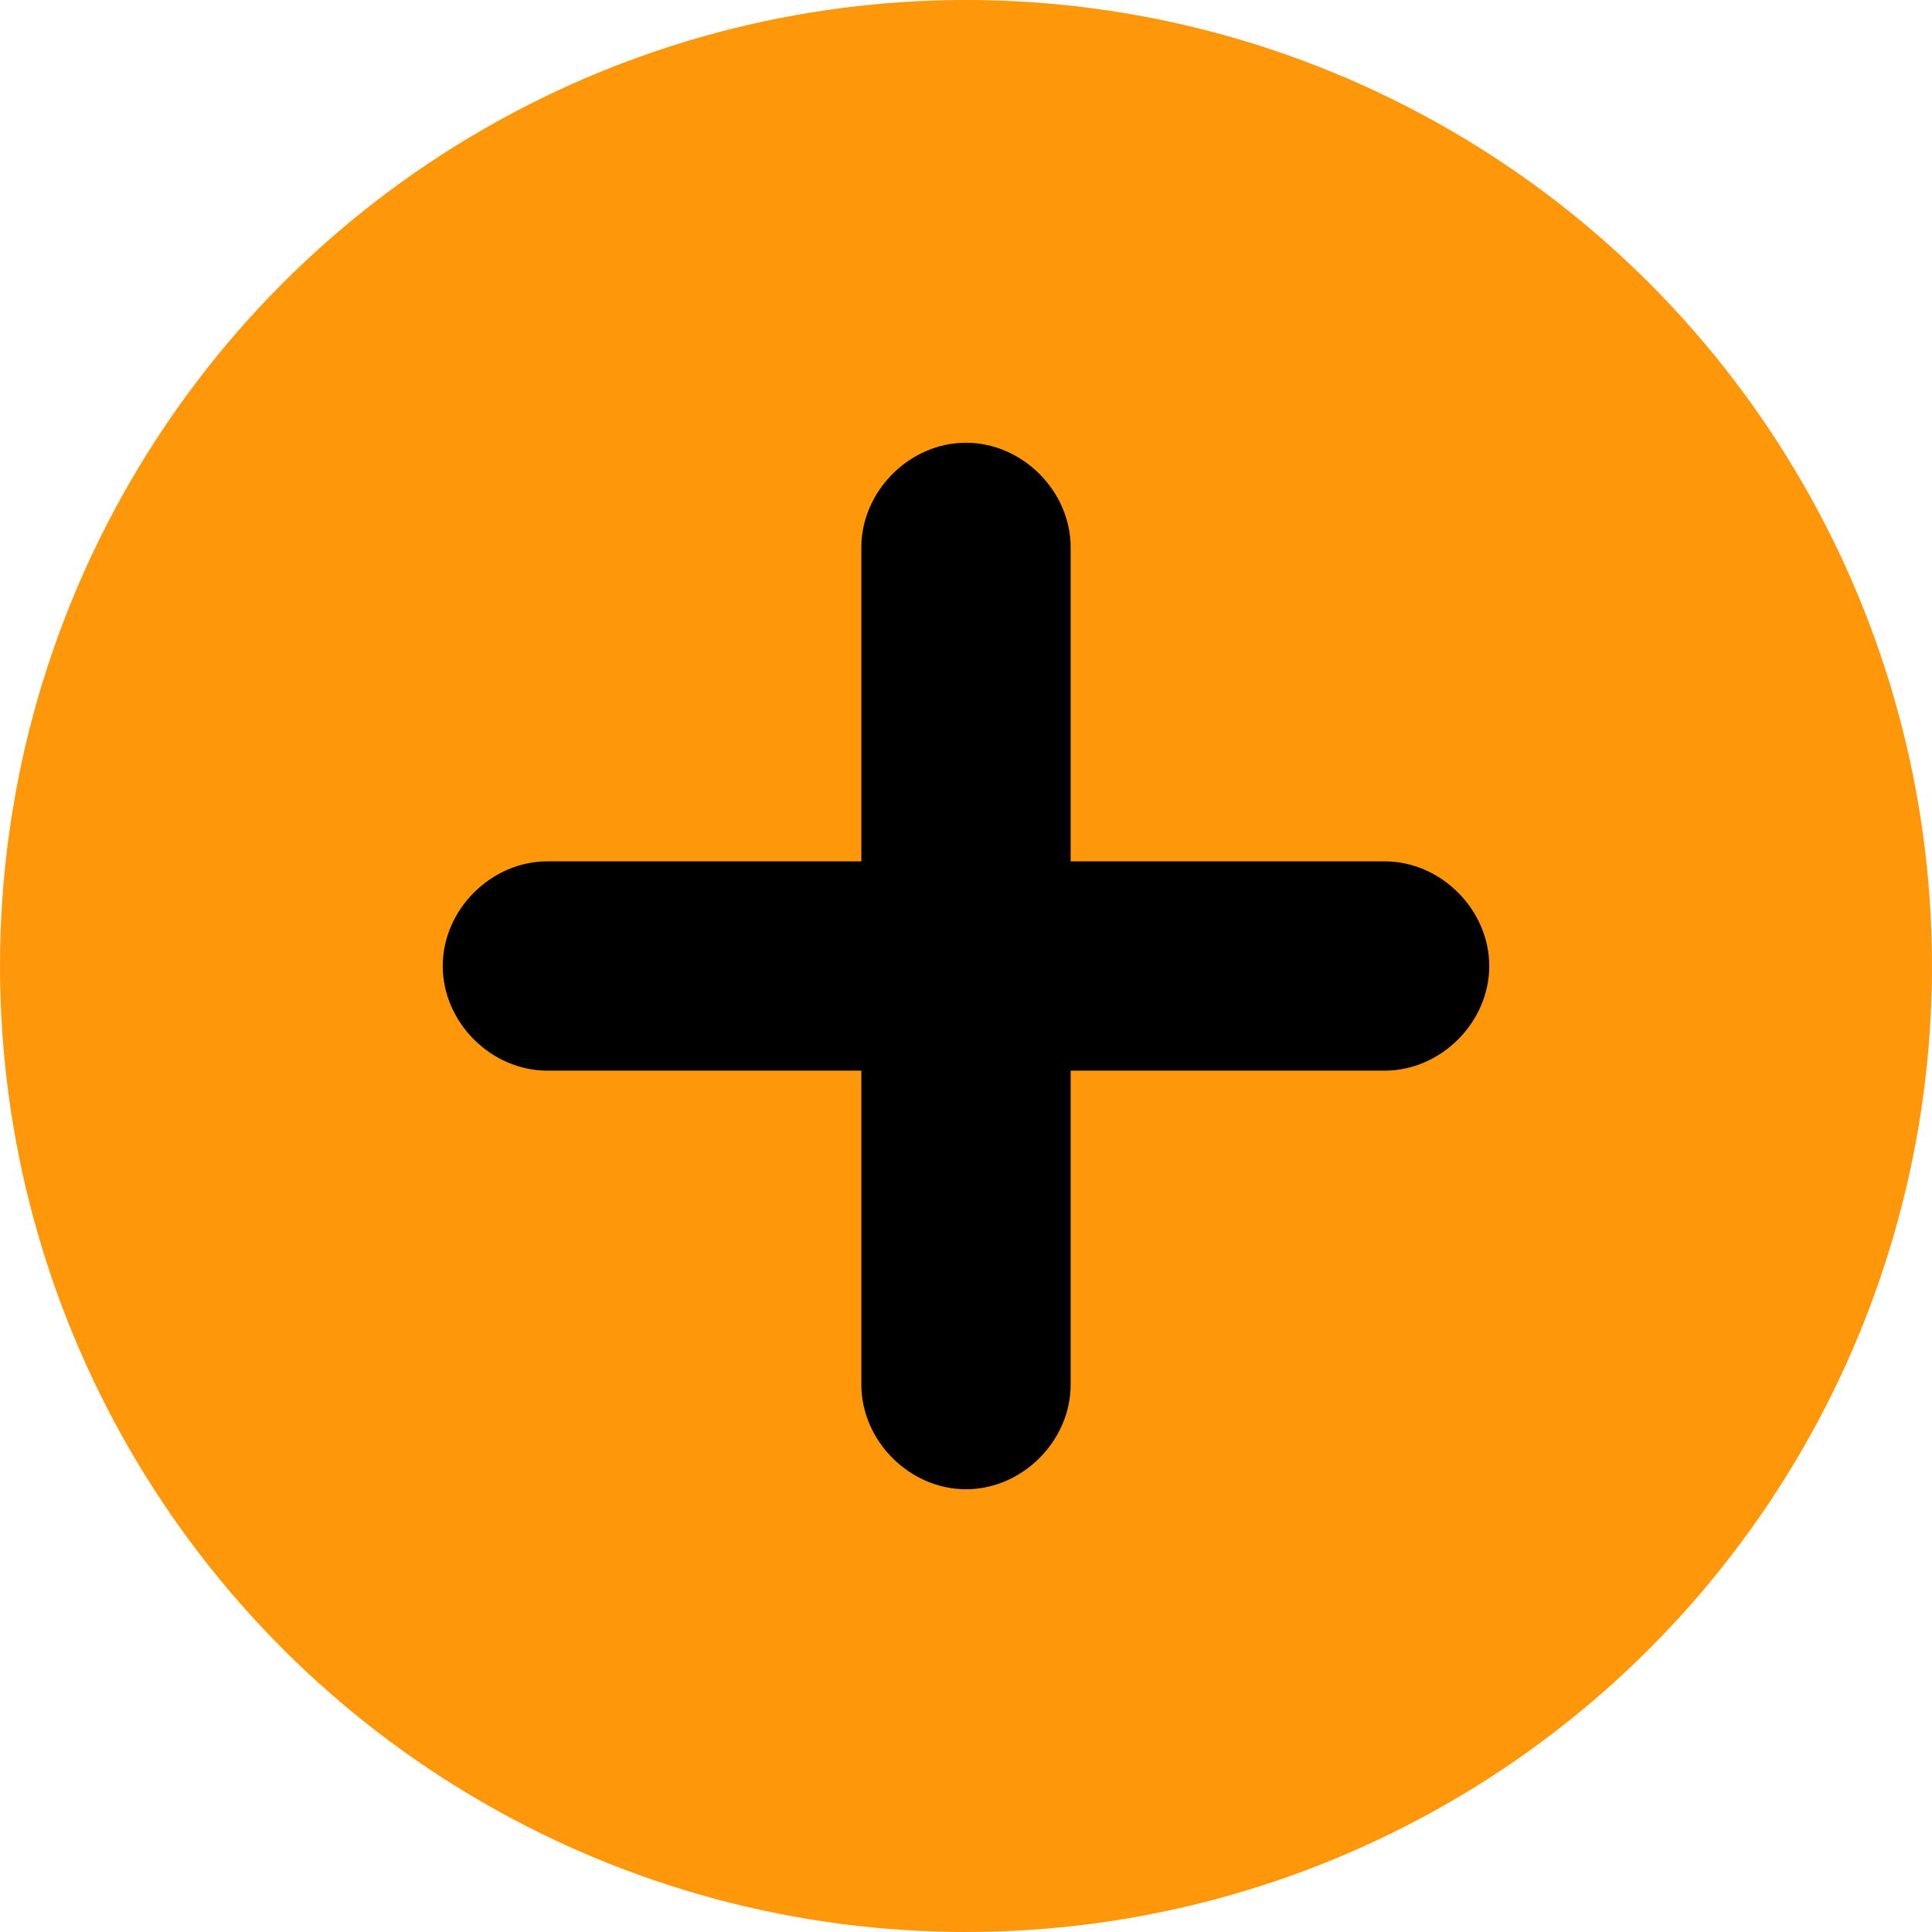
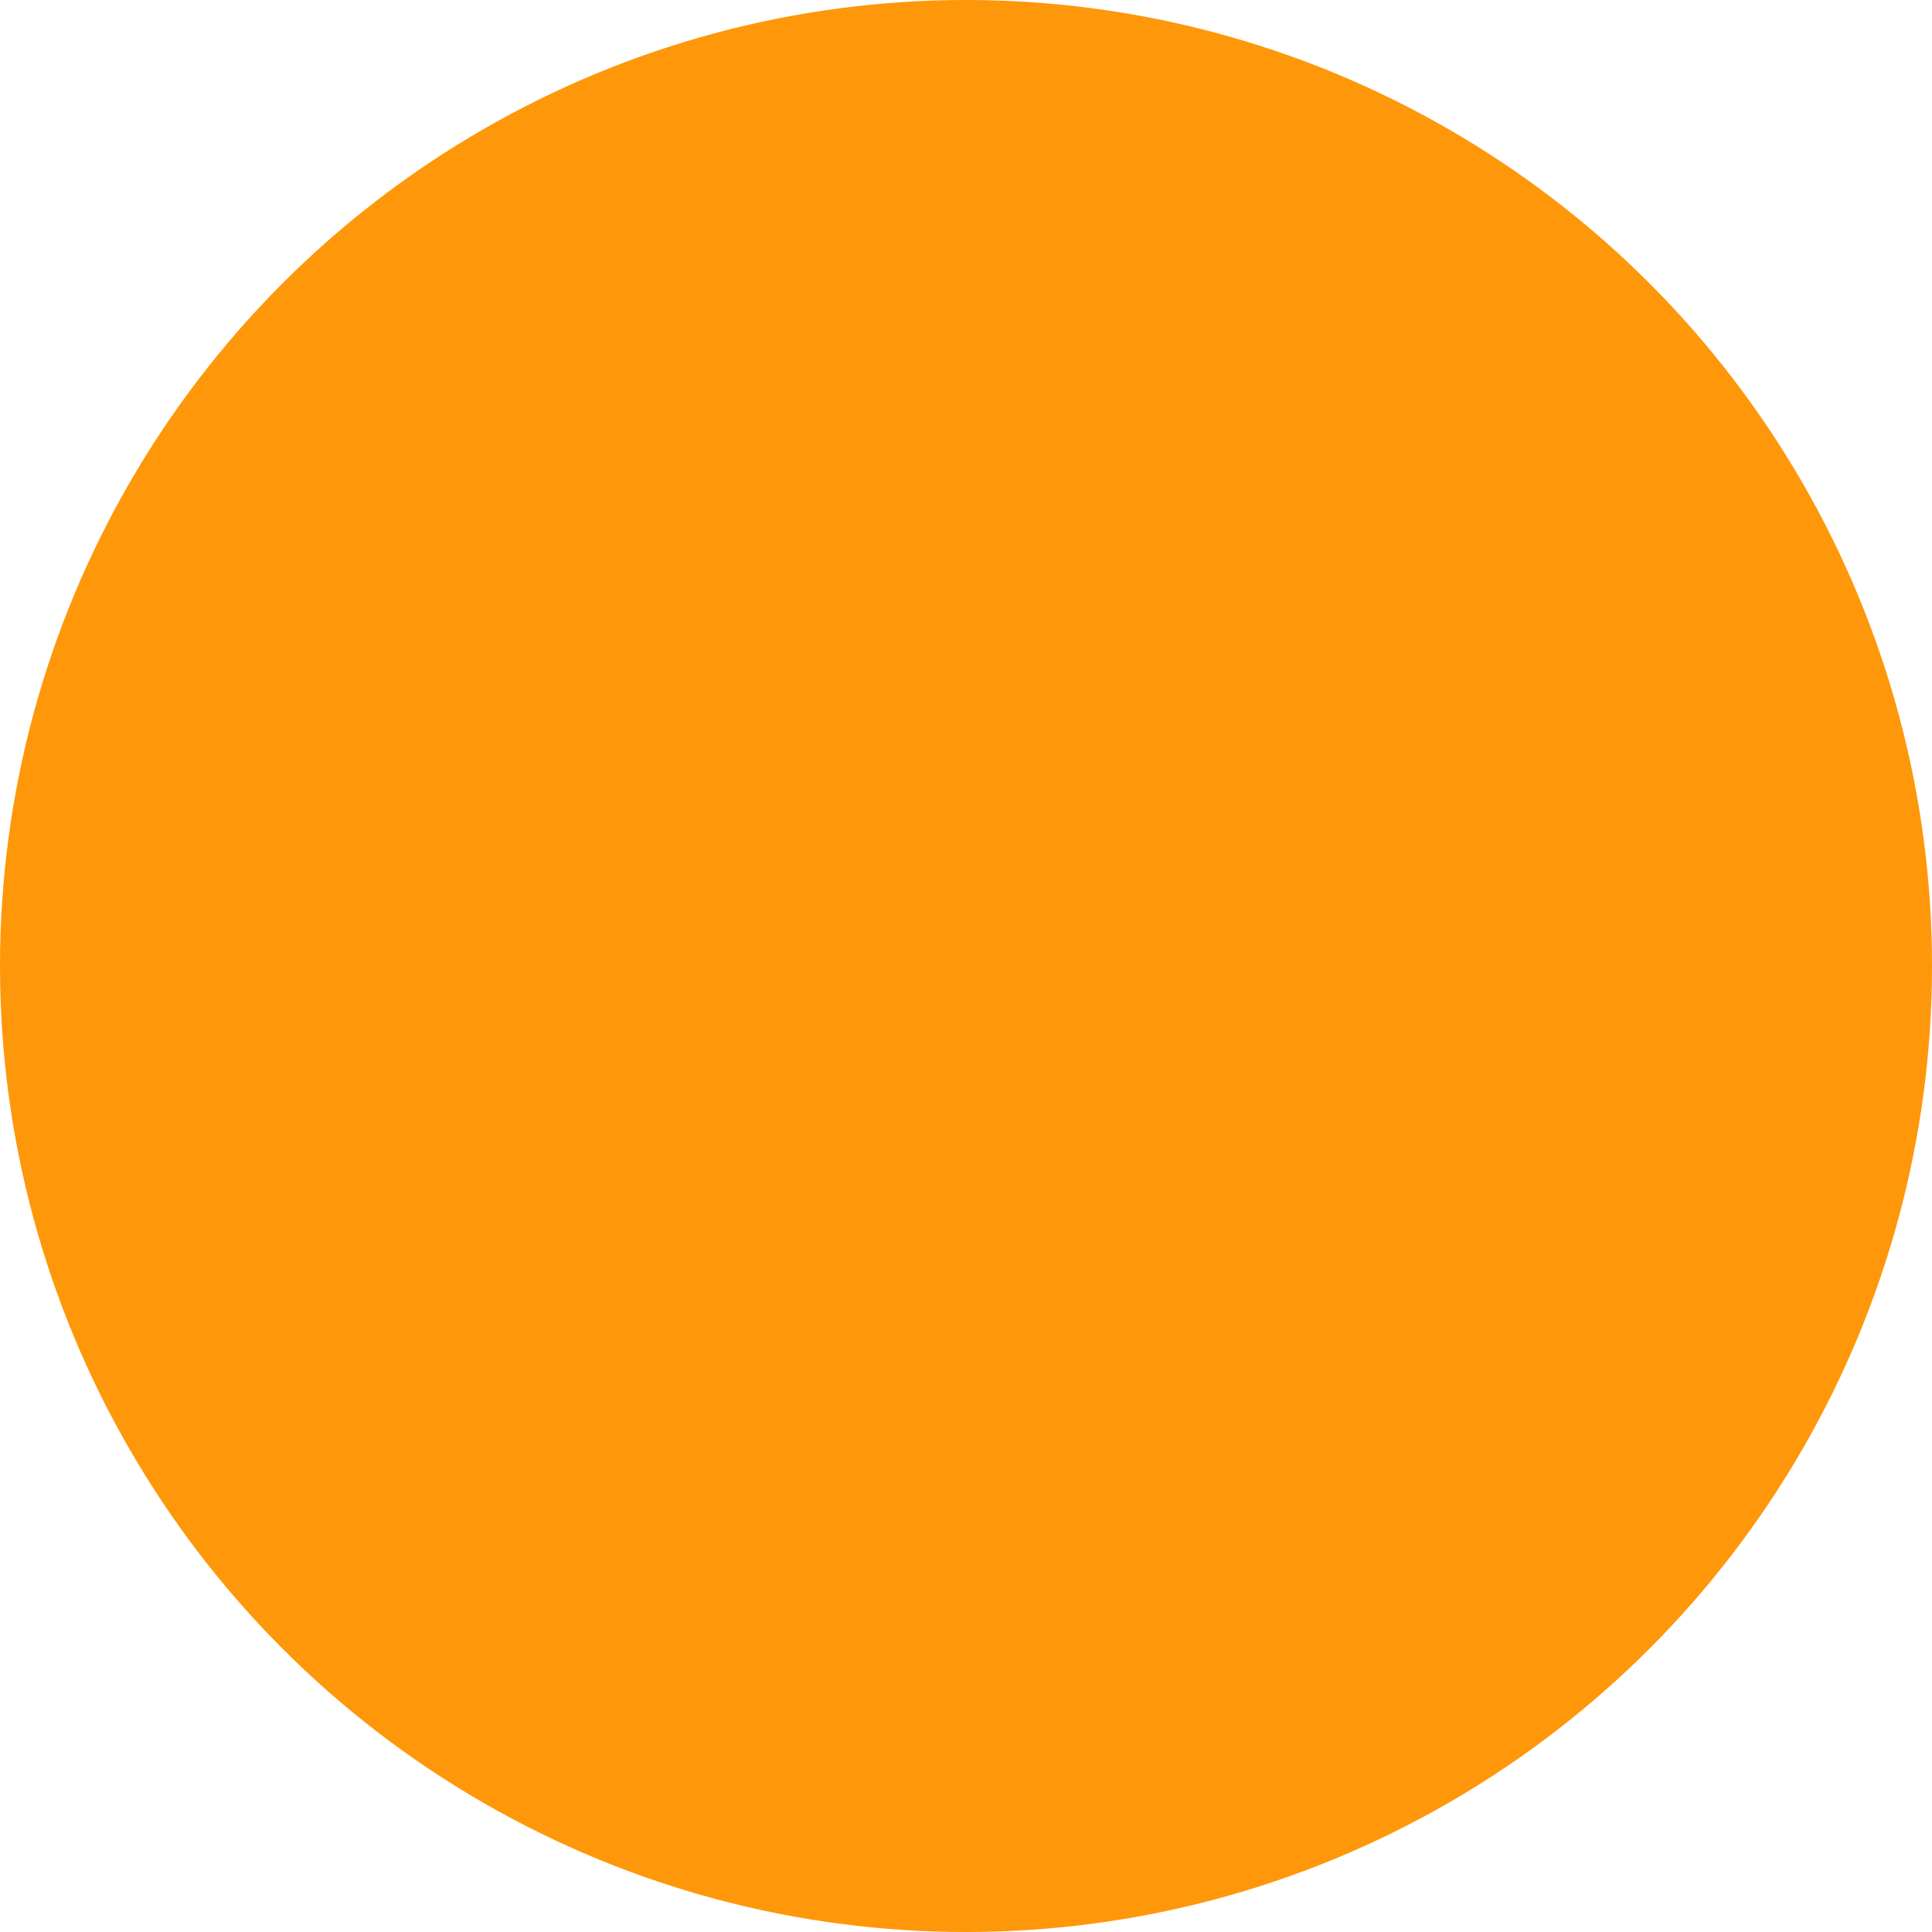
<svg xmlns="http://www.w3.org/2000/svg" id="Layer_1" version="1.1" viewBox="0 0 24 24">
  <defs>
    <style>
      .st0 {
        fill: #ff970a;
      }
    </style>
  </defs>
  <g id="Group_11123">
    <circle id="Ellipse_6" class="st0" cx="12" cy="12" r="12" />
-     <path id="Union_5" d="M6.8,10.7h3.9v-3.9c0-.7.6-1.3,1.3-1.3s1.3.6,1.3,1.3h0v3.9h3.9c.7,0,1.3.6,1.3,1.3,0,.7-.6,1.3-1.3,1.3h-3.9v3.9c0,.7-.6,1.3-1.3,1.3-.7,0-1.3-.6-1.3-1.3v-3.9h-3.9c-.7,0-1.3-.6-1.3-1.3,0-.7.6-1.3,1.3-1.3Z" />
  </g>
</svg>